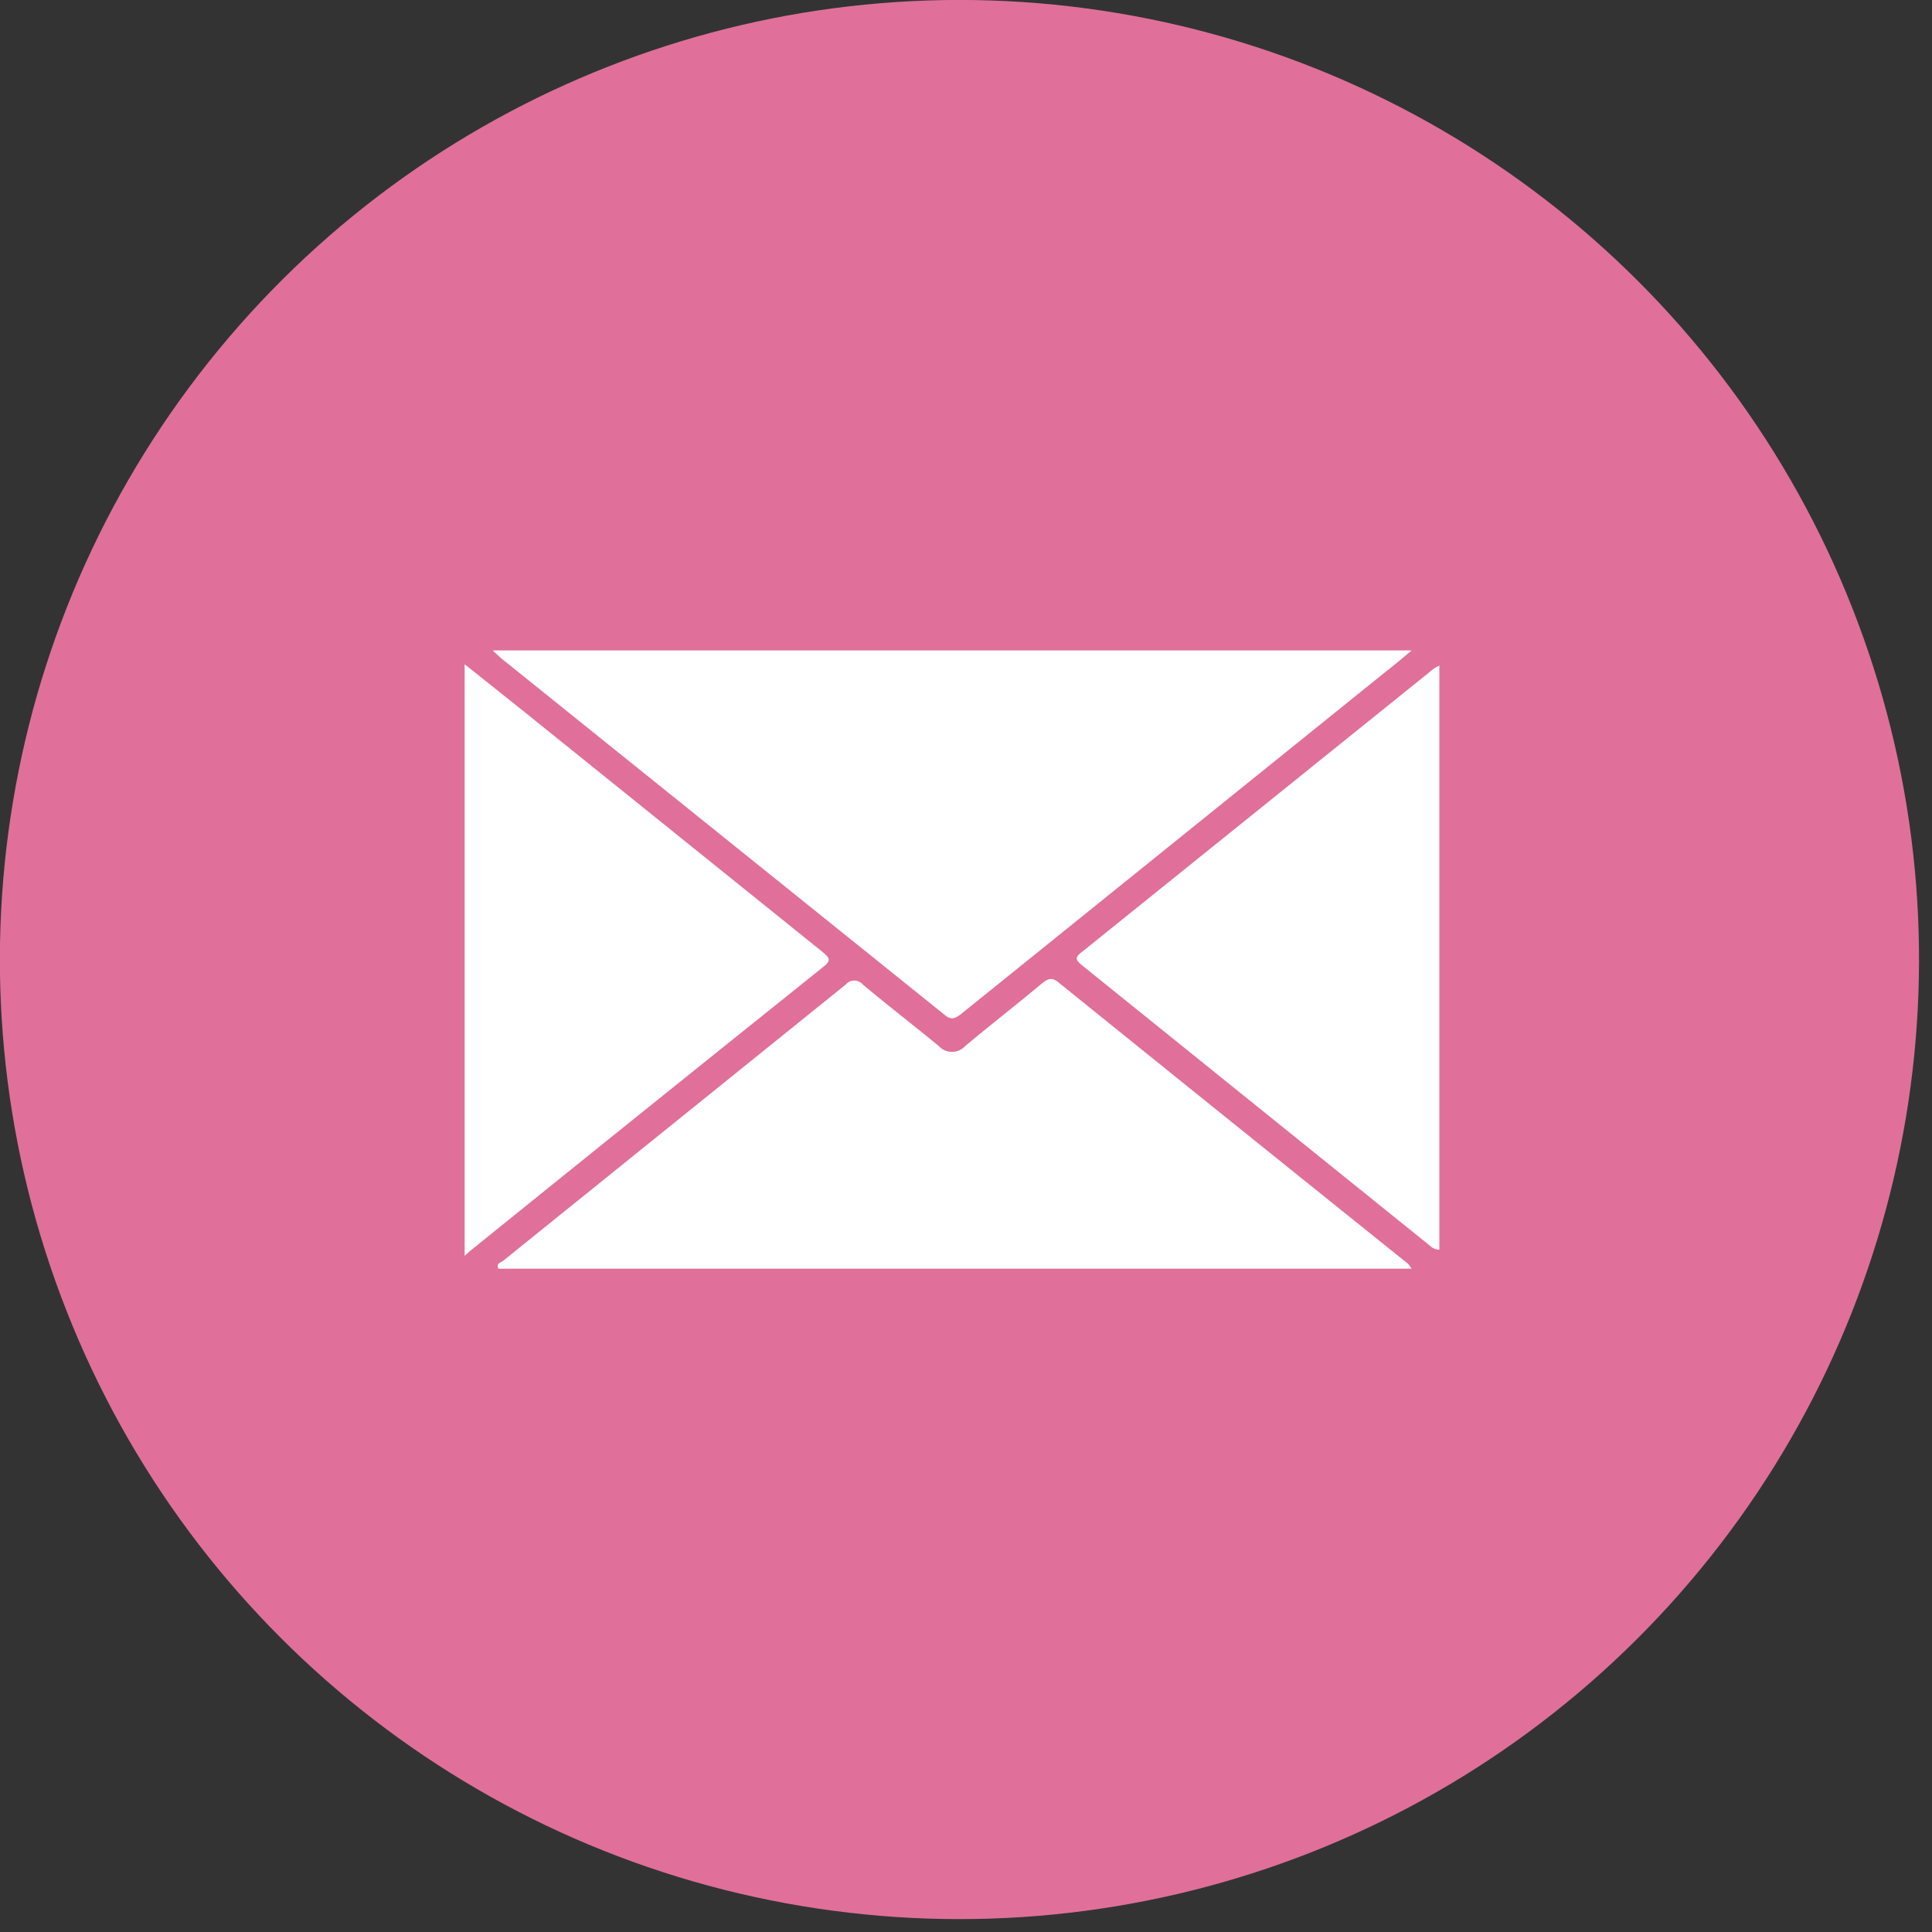
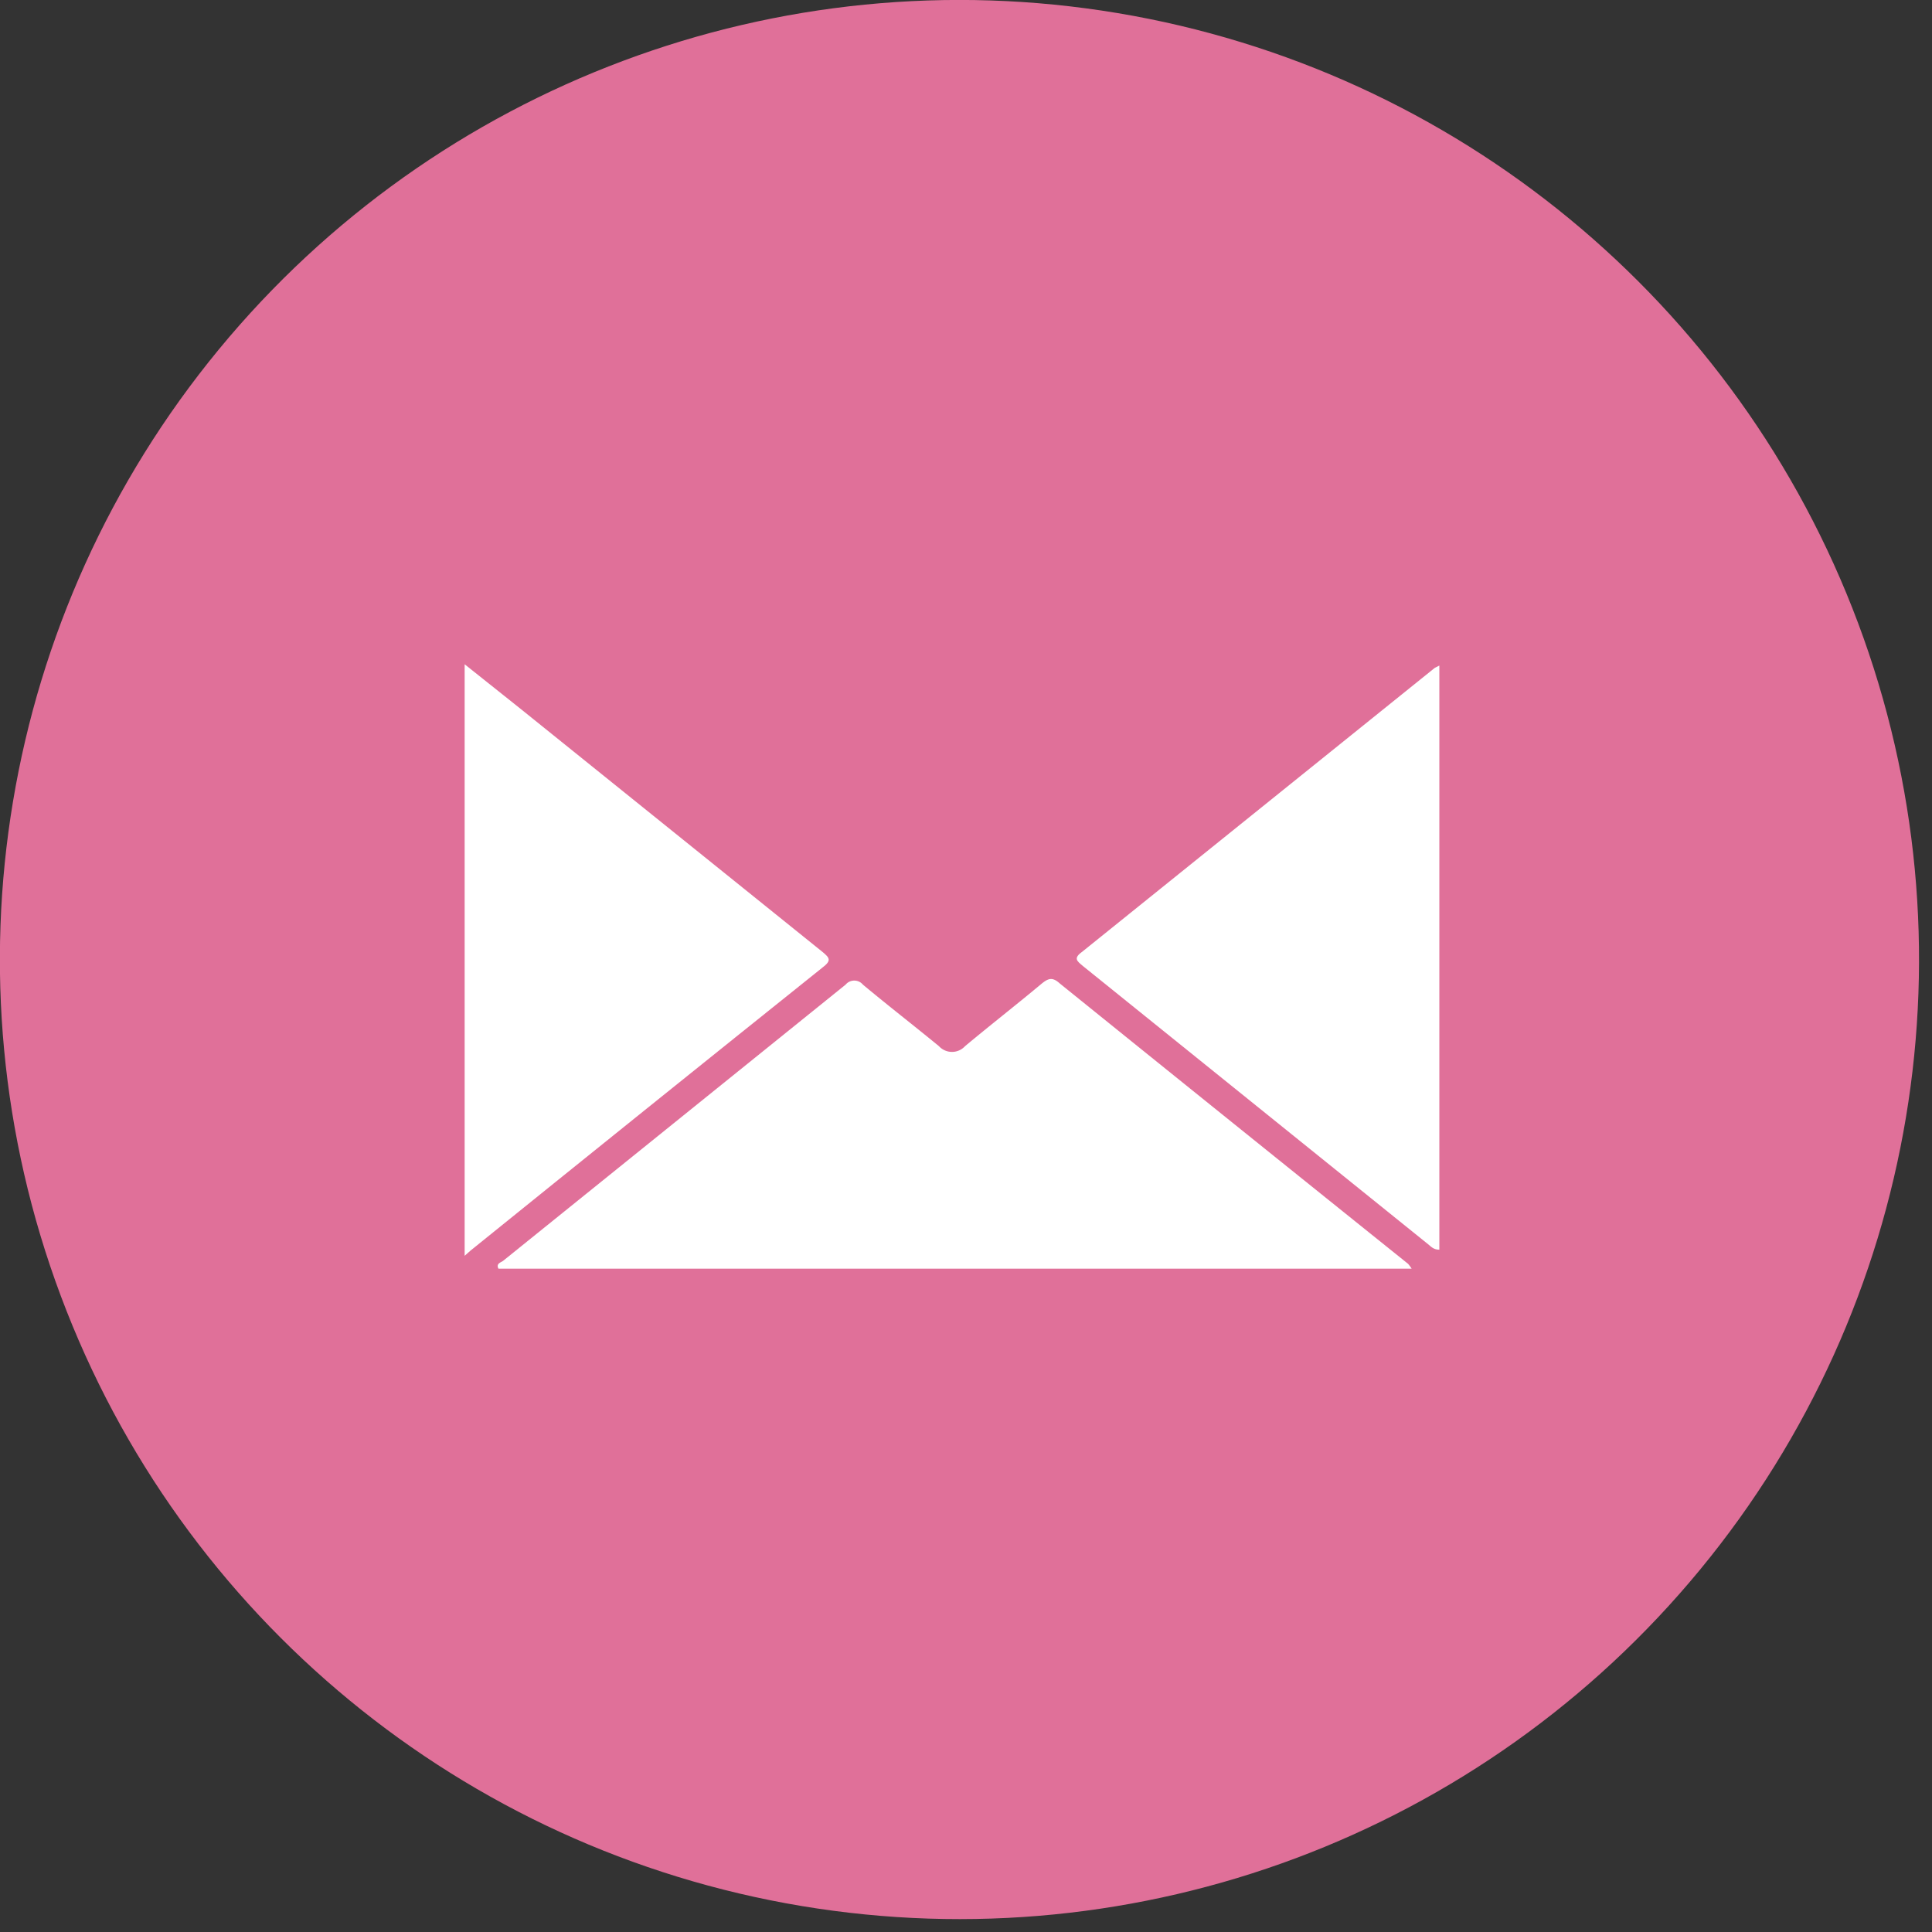
<svg xmlns="http://www.w3.org/2000/svg" viewBox="0 0 60 60" width="60" height="60">
  <rect x="0" y="0" width="60" height="60" fill="#333333" stroke="none" />
  <defs>
    <style>.cls-1{fill:#e07099;}.cls-2{fill:#fff;}</style>
  </defs>
  <title>icon-mail</title>
  <g id="レイヤー_2" data-name="レイヤー 2">
    <g id="レイヤー_1-2" data-name="レイヤー 1">
      <circle class="cls-1" cx="29.8" cy="29.8" r="29.8" transform="translate(-4.5 54.29) rotate(-80.53)" />
-       <path class="cls-2" d="M15.3,20.2H43.84c-.32.27-.57.48-.83.68L29.86,31.48c-.21.17-.34.21-.57,0L15.56,20.44Z" />
      <path class="cls-2" d="M43.84,39.4H15.48c-.08-.16.07-.19.14-.24l10.64-8.58a.35.35,0,0,1,.54,0c.78.65,1.58,1.27,2.36,1.91a.55.55,0,0,0,.81,0c.79-.66,1.6-1.29,2.39-1.95.19-.15.32-.21.55,0q5.4,4.36,10.82,8.71A1.27,1.27,0,0,1,43.84,39.4Z" />
      <path class="cls-2" d="M14.43,39V20.63L16.15,22l9.39,7.56c.23.19.29.27,0,.49q-5.47,4.38-10.93,8.79Z" />
      <path class="cls-2" d="M44.7,20.67V38.81c-.18,0-.25-.09-.35-.17L33.63,30c-.19-.16-.31-.24,0-.46l10.93-8.8Z" />
    </g>
  </g>
</svg>